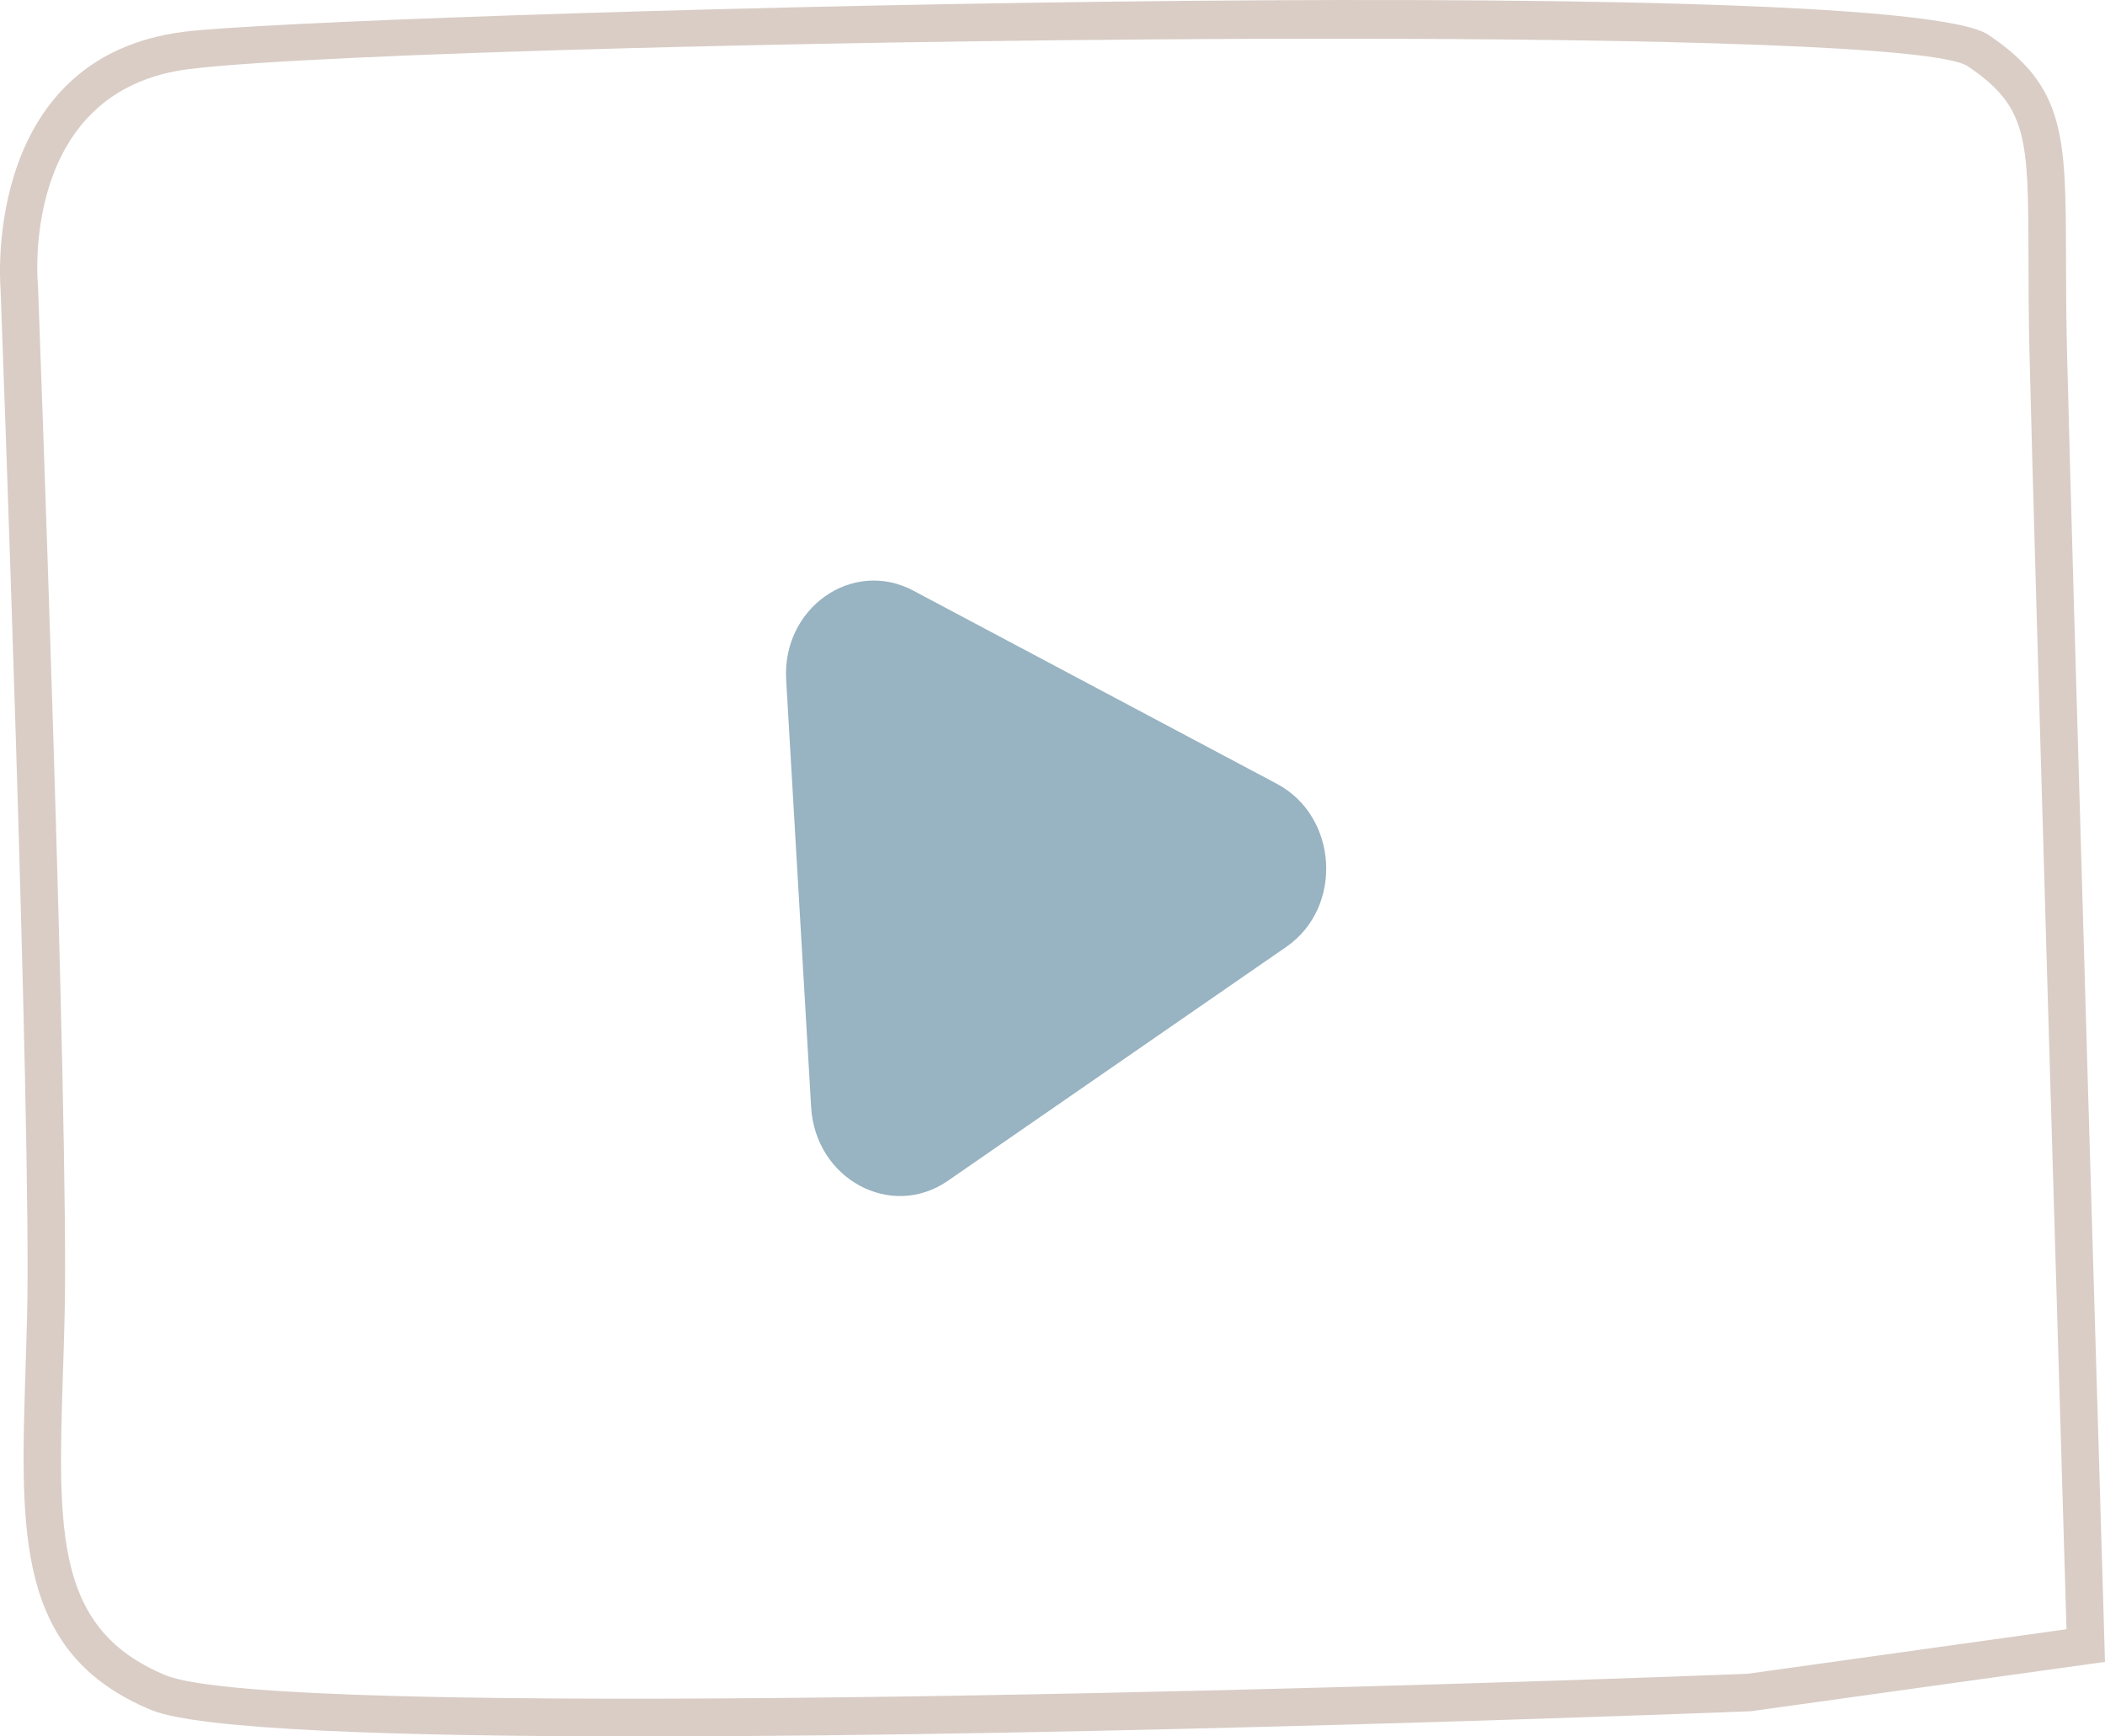
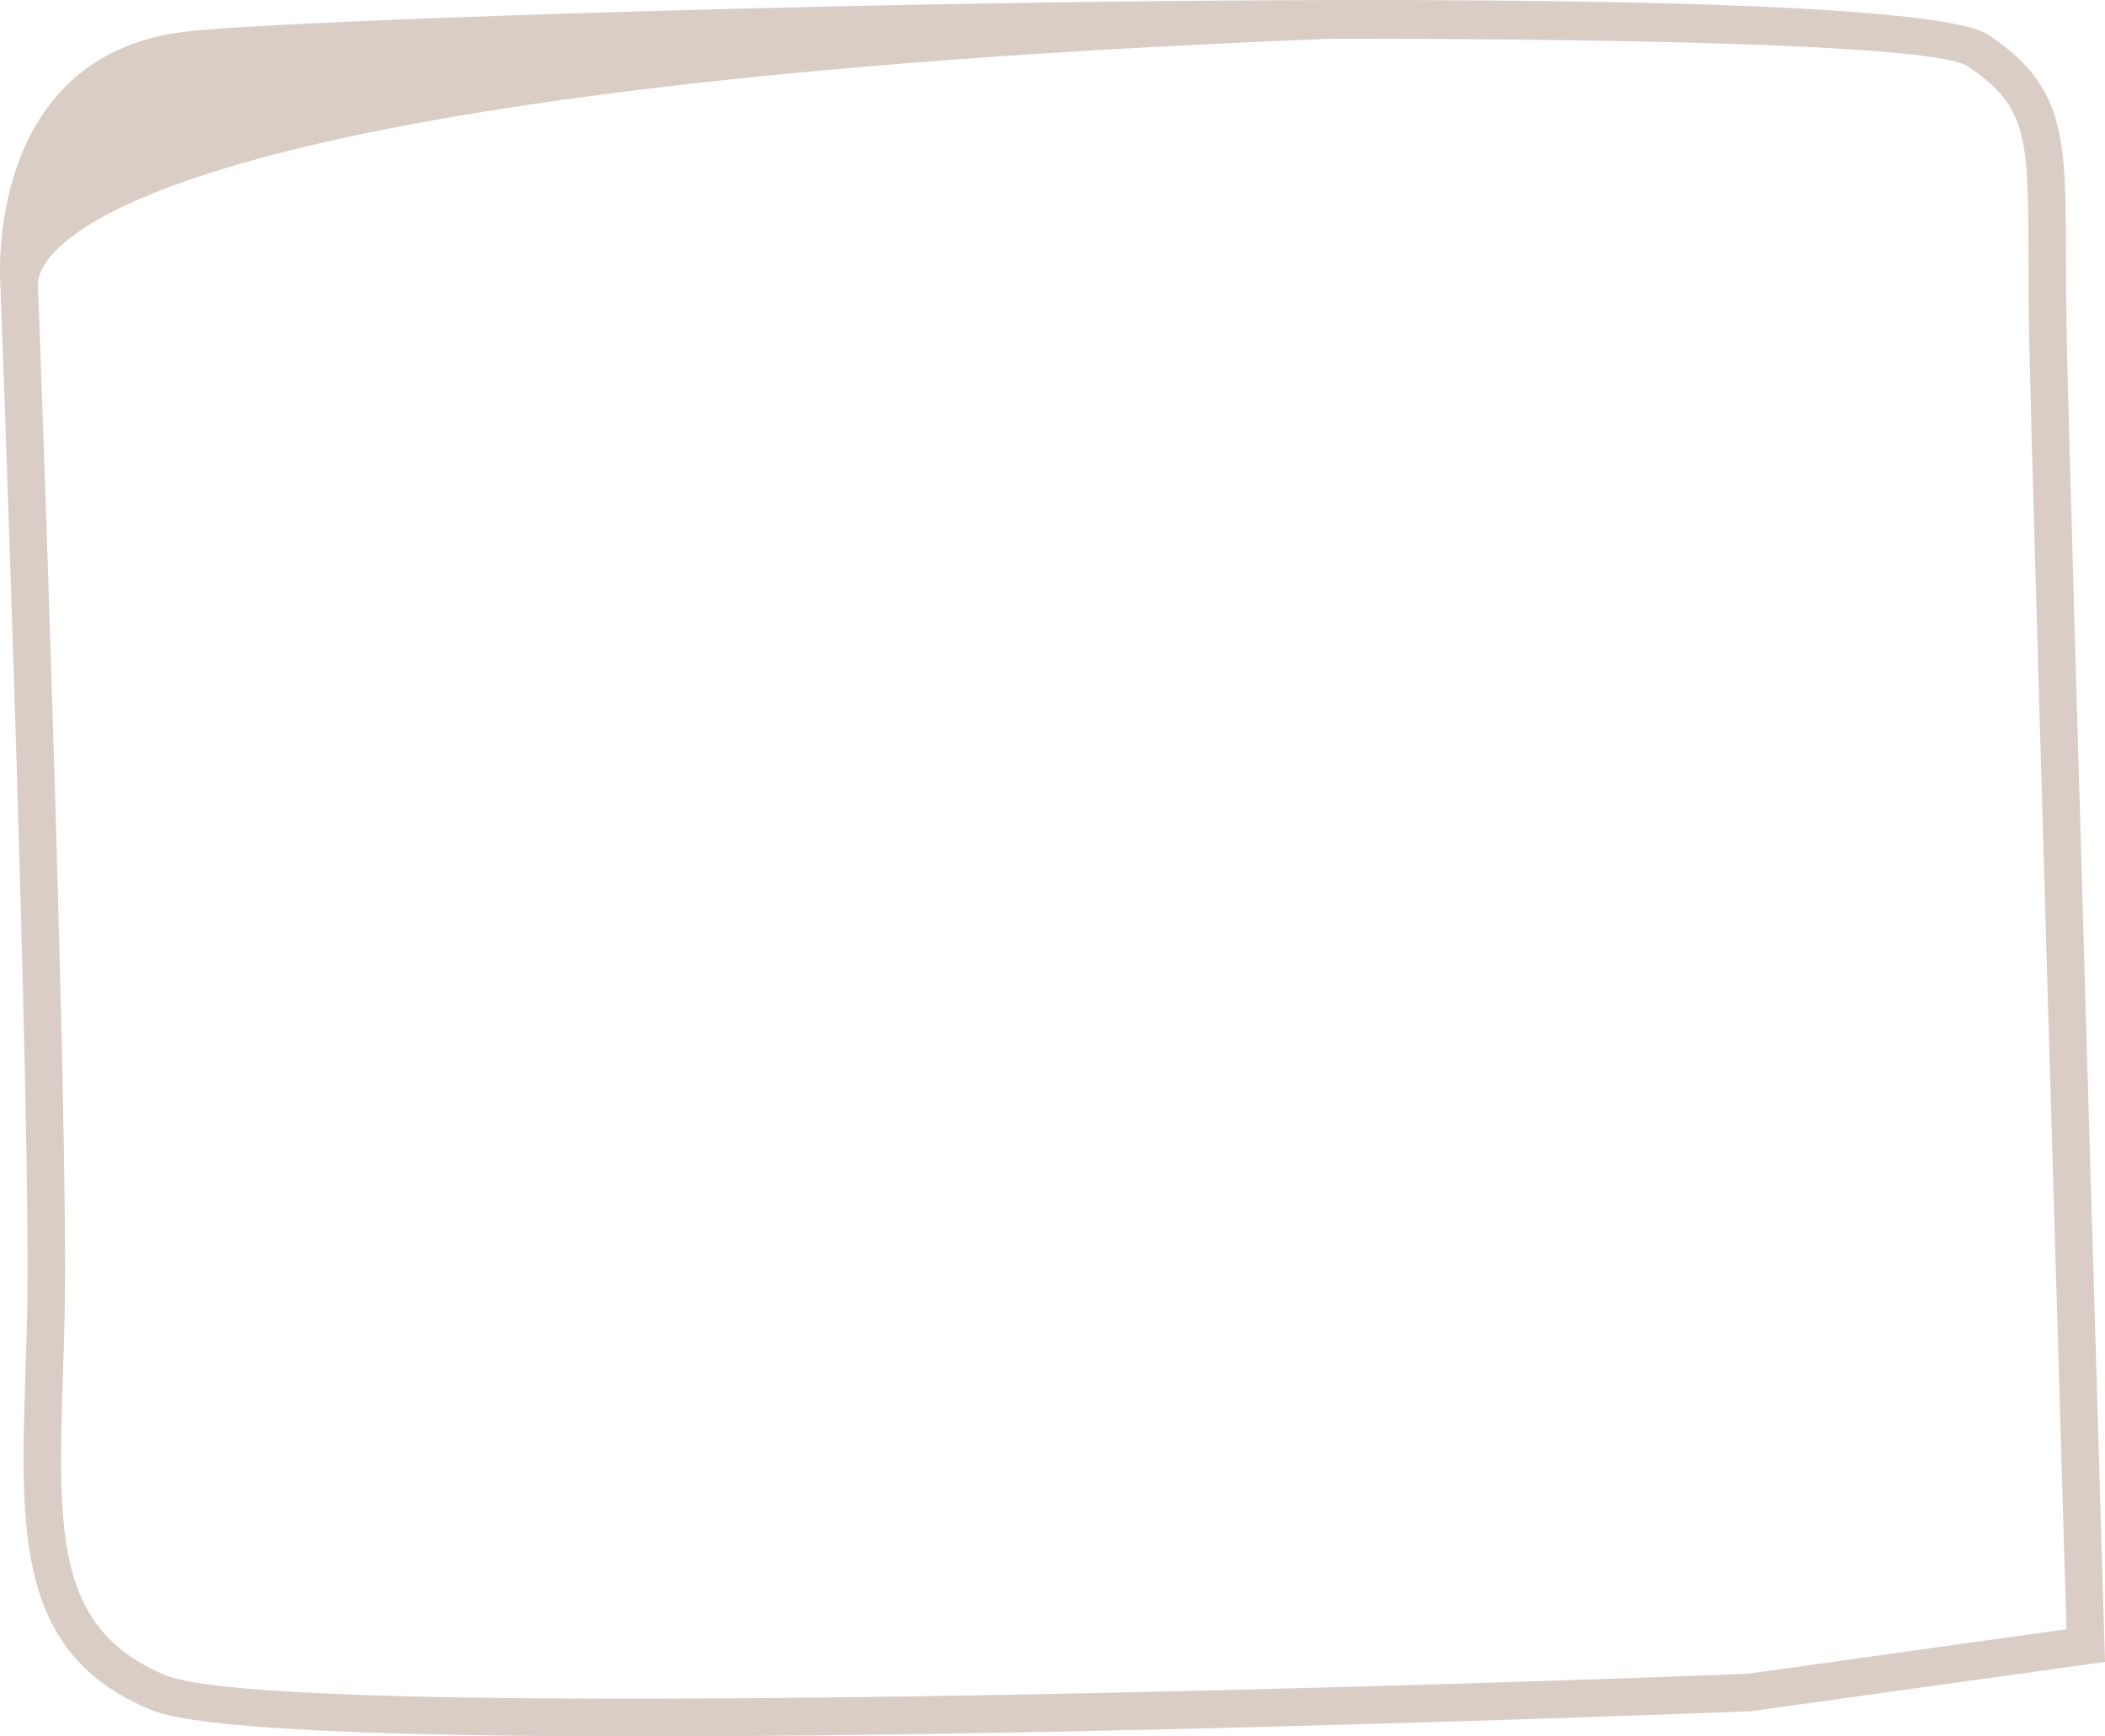
<svg xmlns="http://www.w3.org/2000/svg" width="80" height="66" viewBox="0 0 80 66" fill="none">
-   <path d="M50.636 1.471C33.2 1.471 11.954 2.027 7.178 2.627C0.831 3.423 1.414 10.549 1.442 10.852L1.445 10.892C1.457 11.209 2.632 42.685 2.455 50.045C2.438 50.764 2.416 51.459 2.394 52.129C2.198 58.237 2.08 61.925 6.292 63.674C10.413 65.385 51.085 64.215 66.409 63.62L78.537 61.926C78.378 56.628 77.294 20.298 77.129 13.38C77.097 12 77.094 10.813 77.092 9.78C77.081 5.267 77.078 4.054 74.774 2.512C73.609 1.755 63.094 1.471 50.636 1.471ZM24.301 66C15.107 66 7.563 65.749 5.747 64.996C0.623 62.868 0.768 58.344 0.969 52.082C0.99 51.417 1.012 50.726 1.03 50.01C1.204 42.754 0.051 11.775 0.02 10.96C-0.021 10.418 -0.51 2.149 7 1.207C12.45 0.523 71.813 -1.188 75.564 1.322C78.503 3.287 78.507 5.187 78.518 9.777C78.52 10.8 78.523 11.978 78.556 13.346C78.732 20.77 79.969 62.108 79.981 62.525L80 63.167L66.535 65.043C65.008 65.105 41.703 66 24.301 66Z" fill="#D9CDC6" />
+   <path d="M50.636 1.471C0.831 3.423 1.414 10.549 1.442 10.852L1.445 10.892C1.457 11.209 2.632 42.685 2.455 50.045C2.438 50.764 2.416 51.459 2.394 52.129C2.198 58.237 2.08 61.925 6.292 63.674C10.413 65.385 51.085 64.215 66.409 63.62L78.537 61.926C78.378 56.628 77.294 20.298 77.129 13.38C77.097 12 77.094 10.813 77.092 9.78C77.081 5.267 77.078 4.054 74.774 2.512C73.609 1.755 63.094 1.471 50.636 1.471ZM24.301 66C15.107 66 7.563 65.749 5.747 64.996C0.623 62.868 0.768 58.344 0.969 52.082C0.99 51.417 1.012 50.726 1.03 50.01C1.204 42.754 0.051 11.775 0.02 10.96C-0.021 10.418 -0.51 2.149 7 1.207C12.45 0.523 71.813 -1.188 75.564 1.322C78.503 3.287 78.507 5.187 78.518 9.777C78.52 10.8 78.523 11.978 78.556 13.346C78.732 20.77 79.969 62.108 79.981 62.525L80 63.167L66.535 65.043C65.008 65.105 41.703 66 24.301 66Z" fill="#D9CDC6" />
  <g clip-path="url(#clip0_25_5)">
-     <path fill-rule="evenodd" clip-rule="evenodd" d="M48.527 29.792L34.711 22.45C32.398 21.221 29.719 23.103 29.878 25.838L30.827 42.08C30.987 44.819 33.866 46.373 36.021 44.883L48.889 35.987C51.059 34.486 50.858 31.03 48.527 29.792Z" fill="#98B3C1" />
-   </g>
+     </g>
  <defs>
    <clipPath id="clip0_25_5">
-       <rect width="23.423" height="23.423" fill="white" transform="translate(28 22.365) rotate(-3.342)" />
-     </clipPath>
+       </clipPath>
  </defs>
</svg>